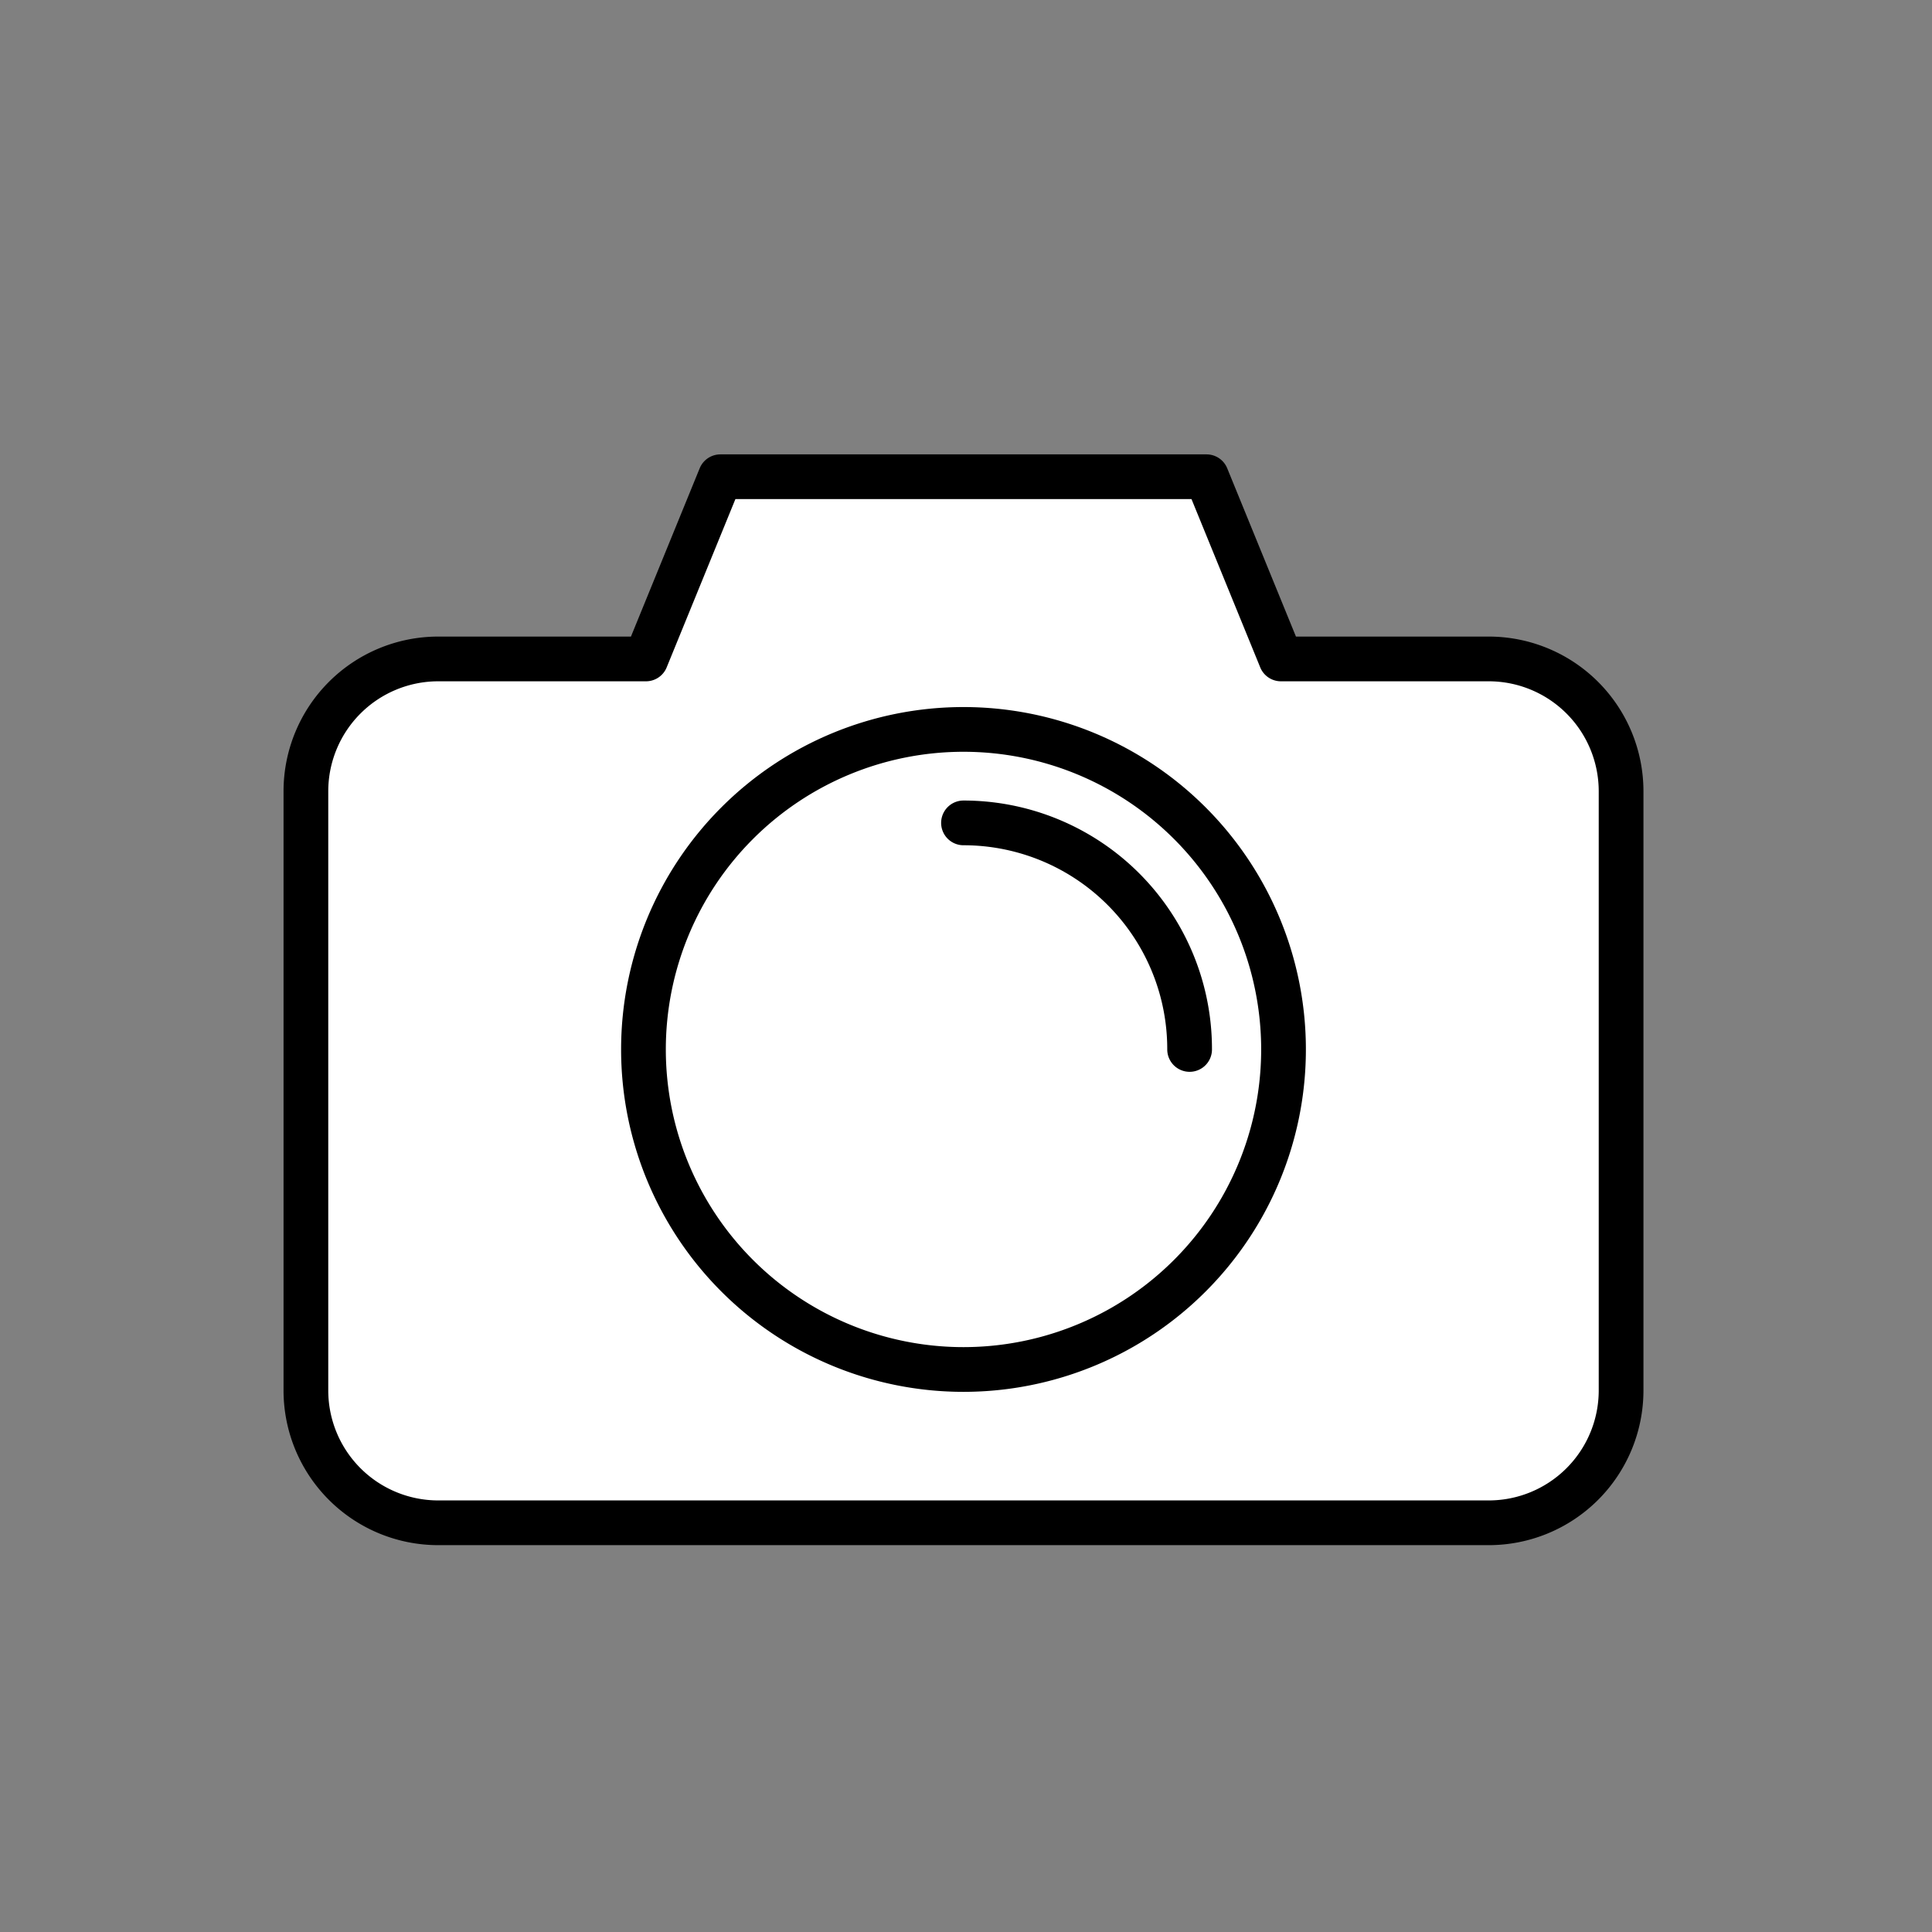
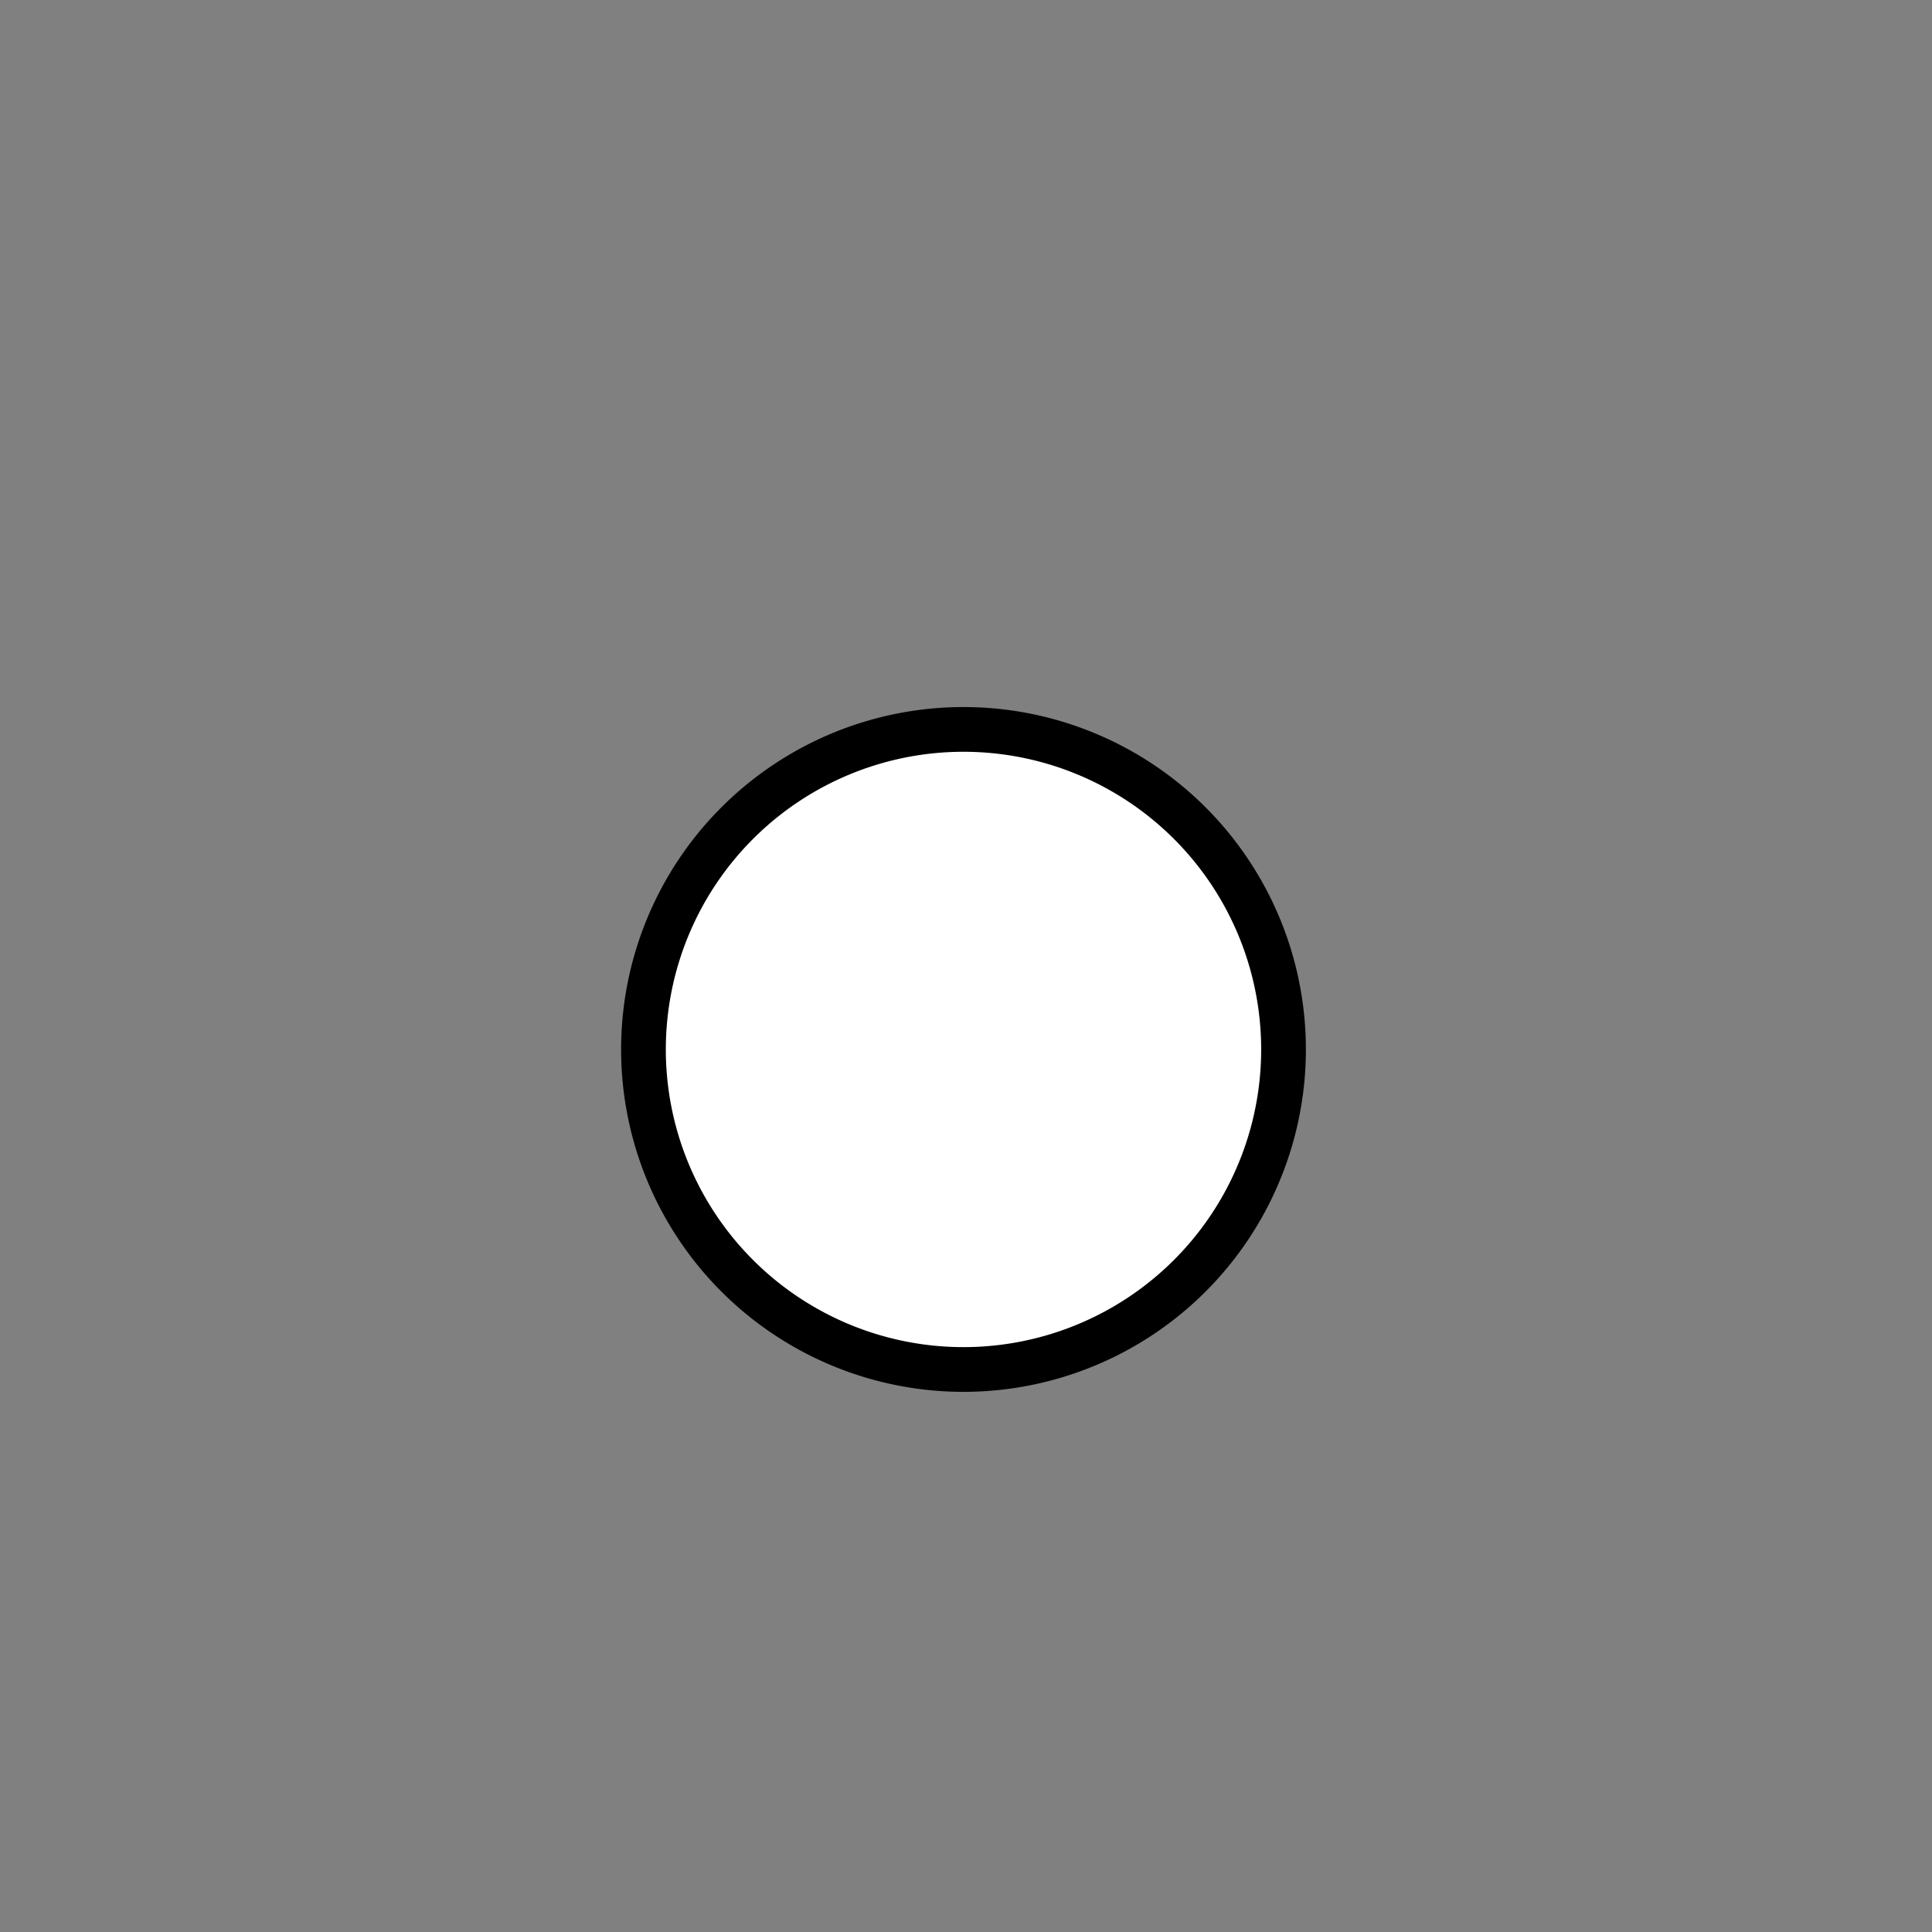
<svg xmlns="http://www.w3.org/2000/svg" id="Layer_1" data-name="Layer 1" viewBox="0 0 216 216">
  <rect x="0" y="0" width="216" height="216" fill="#808080" stroke="none" />
  <defs>
    <style>.cls-1{fill:#fff;stroke:#000;stroke-linecap:round;stroke-linejoin:round;stroke-width:5px;}</style>
  </defs>
  <title>private-clothier-home-page-virtual-showroom</title>
-   <path class="cls-1" d="M166.44,73.67H143.21l-8.32-20.37H80.54L72.22,73.67H49a14.8,14.8,0,0,0-14.8,14.8v67A14.8,14.8,0,0,0,49,170.25H166.44a14.8,14.8,0,0,0,14.8-14.8v-67A14.8,14.8,0,0,0,166.44,73.67Z" />
  <path class="cls-1" d="M107.72,153.11a35.78,35.78,0,1,1,35.78-35.78A35.78,35.78,0,0,1,107.72,153.11Z" />
-   <path class="cls-1" d="M107.72,92A25.28,25.28,0,0,1,133,117.33" />
</svg>